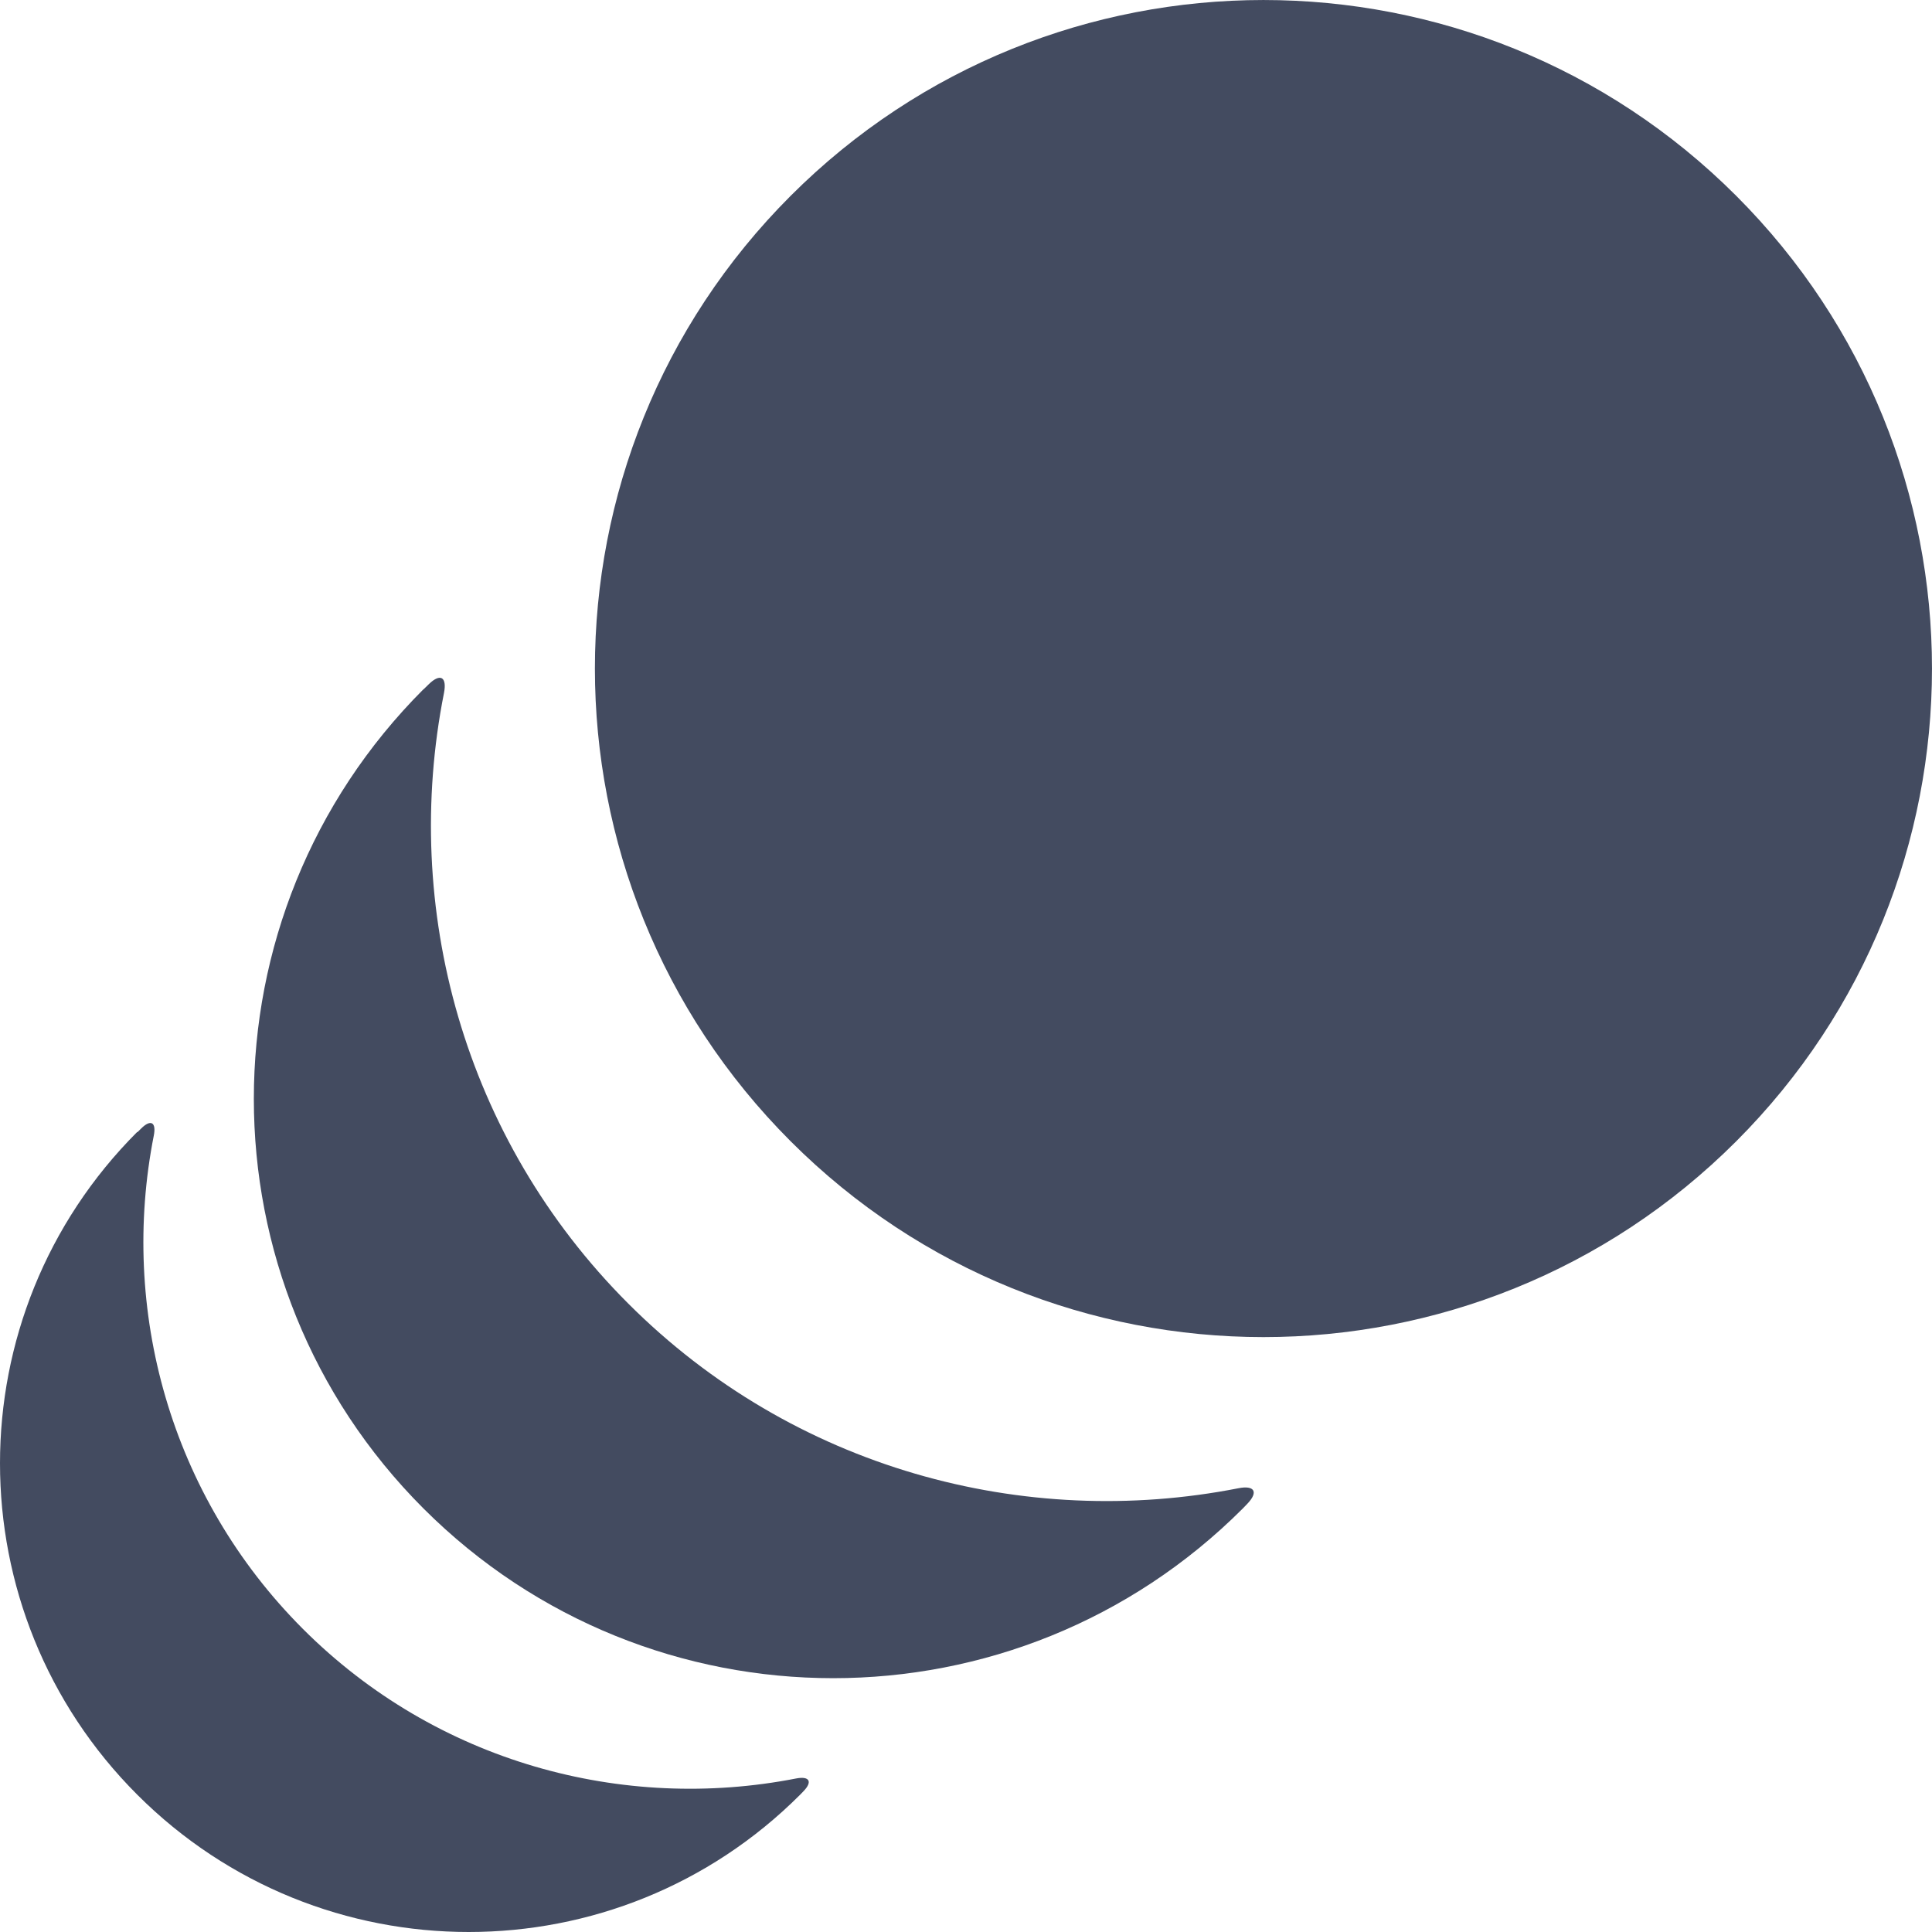
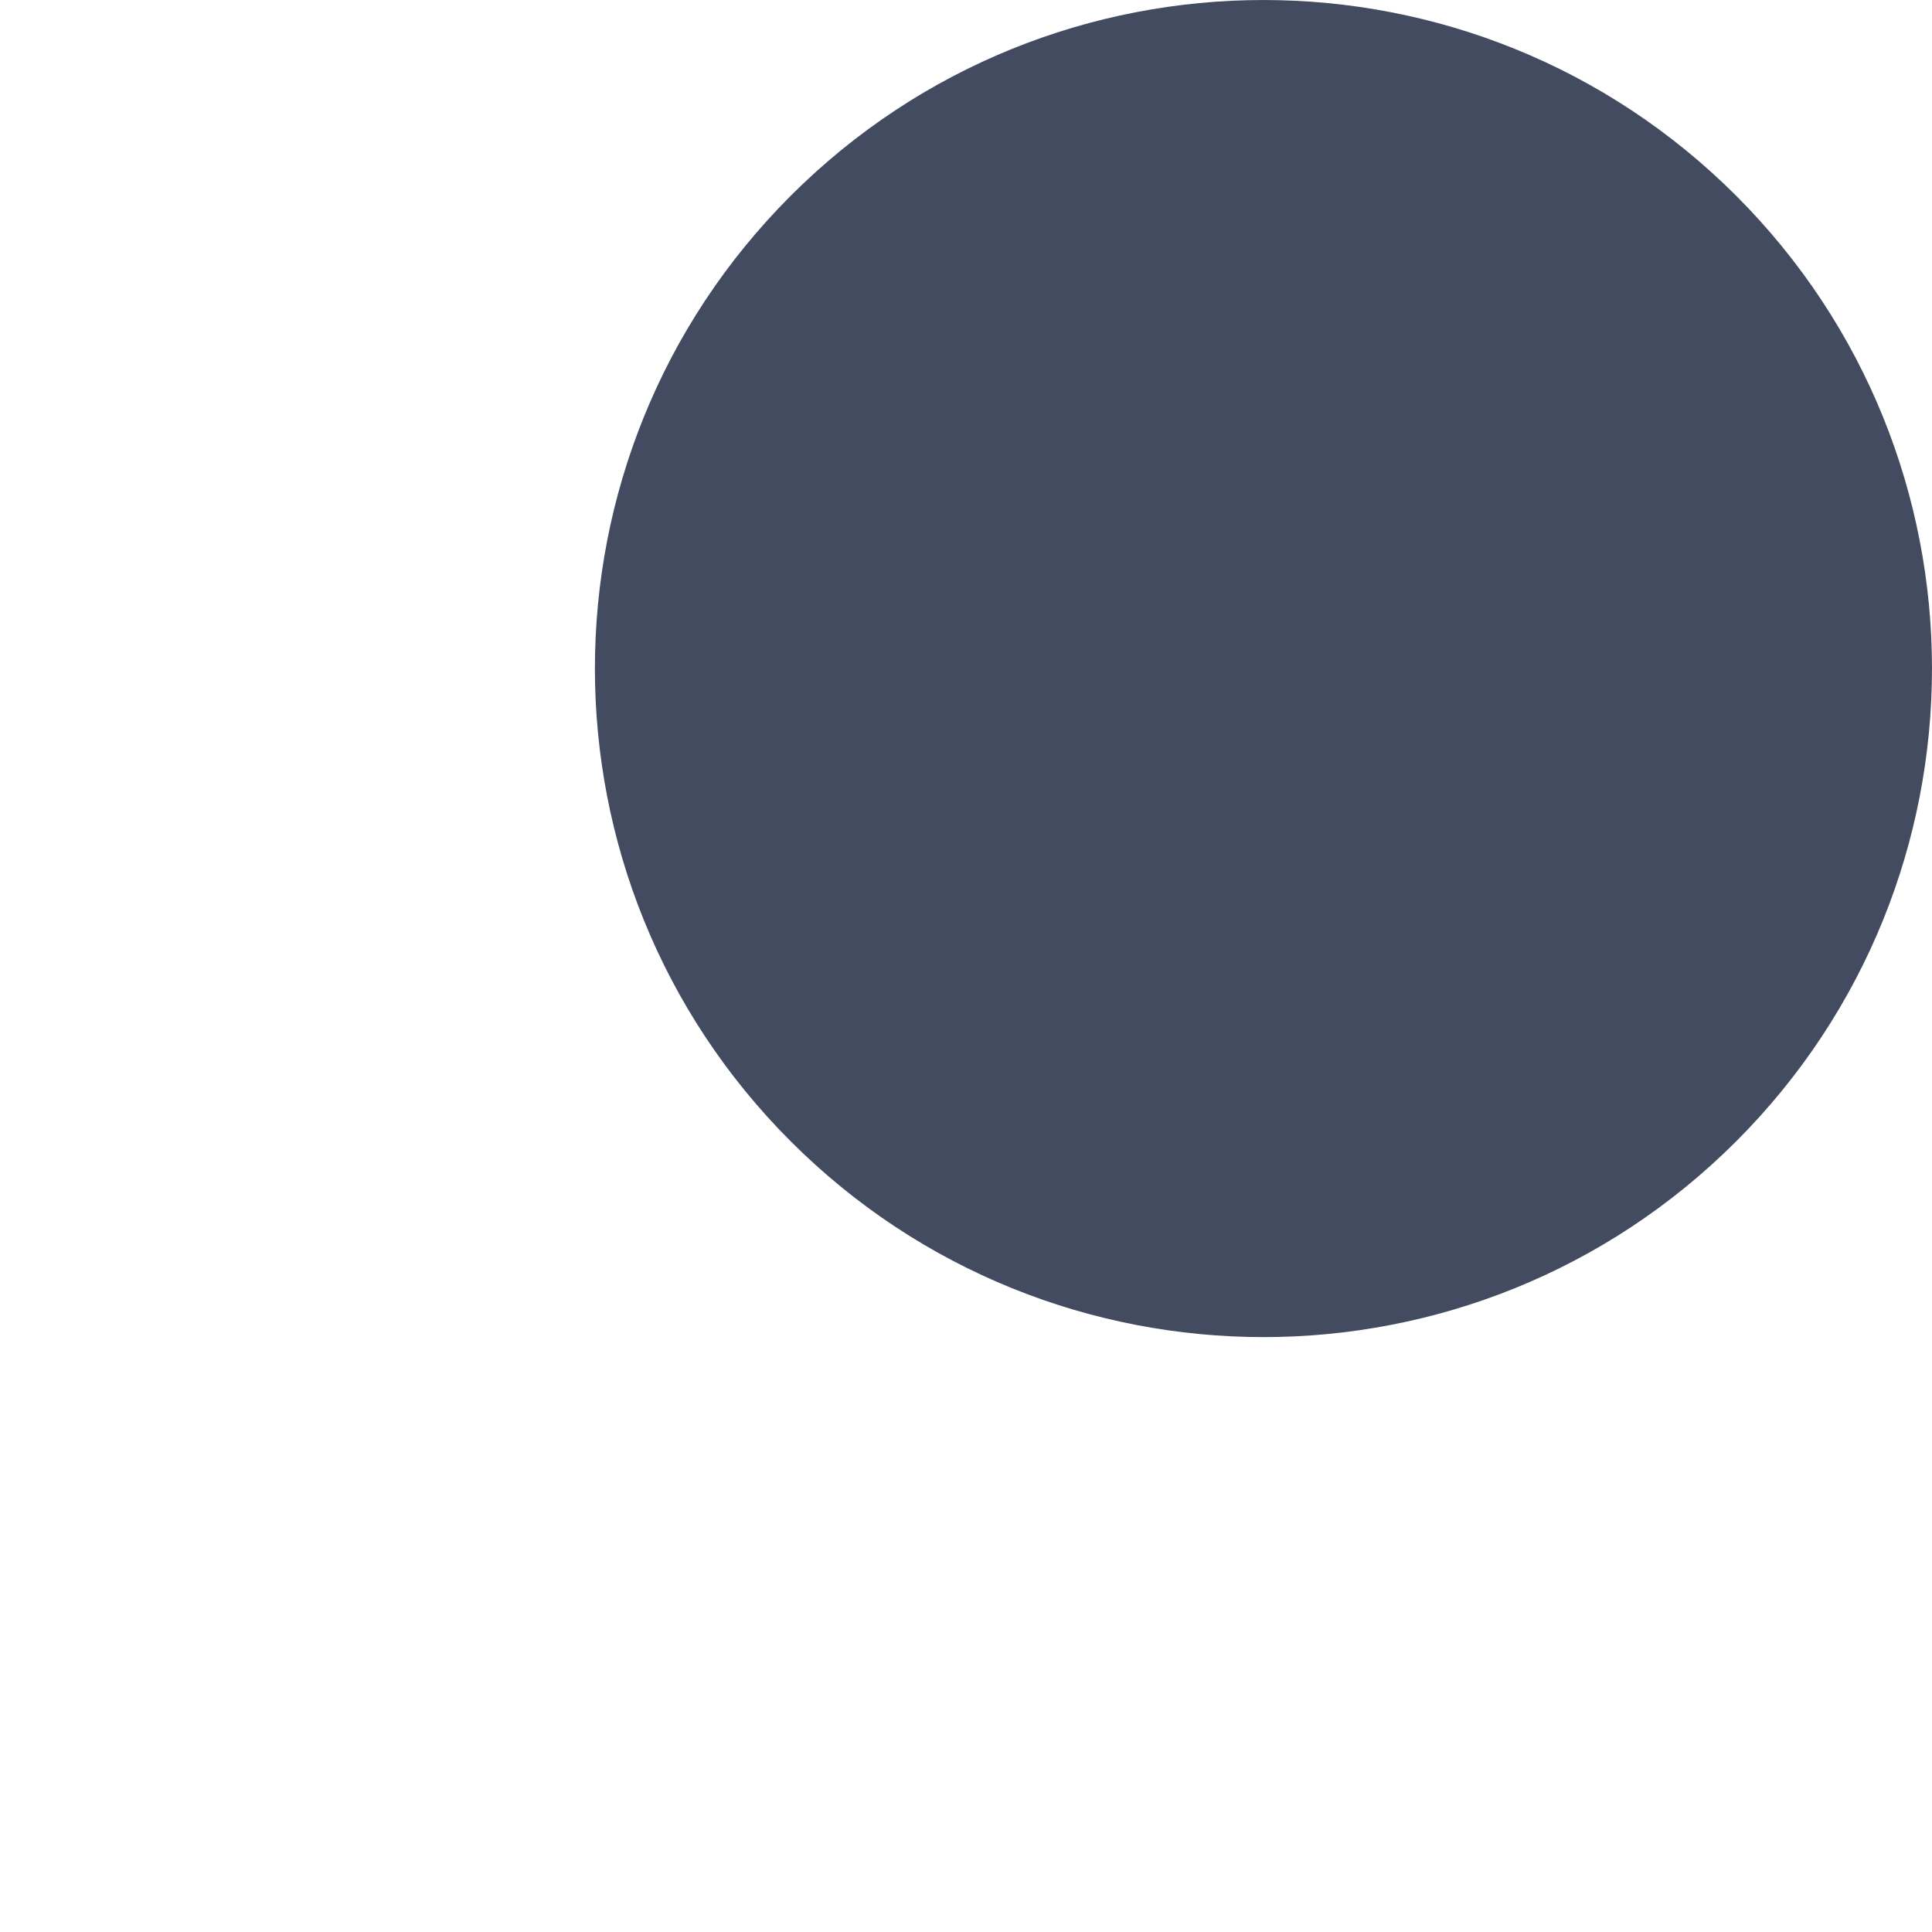
<svg xmlns="http://www.w3.org/2000/svg" width="35px" height="35px" viewBox="0 0 35 35" version="1.1">
  <title>icn-duration</title>
  <g id="Streaming-&amp;-CTV" stroke="none" stroke-width="1" fill="none" fill-rule="evenodd">
    <g id="Ad-Formats" transform="translate(-703, -1676)" fill="#434B60" fill-rule="nonzero">
      <g id="Group-12" transform="translate(626, 1676)">
        <g id="icn-duration" transform="translate(77, 0)">
          <path d="M31.453,3.547 C36.182,8.277 36.182,15.946 31.453,20.676 C31.453,20.676 31.453,20.676 31.453,20.676 C26.723,25.405 19.054,25.405 14.324,20.676 C14.324,20.676 14.324,20.676 14.324,20.676 C9.595,15.946 9.595,8.277 14.324,3.547 C14.324,3.547 14.324,3.547 14.324,3.547 C19.054,-1.182 26.723,-1.182 31.453,3.547 C31.453,3.547 31.453,3.547 31.453,3.547 Z" id="Path" />
-           <path d="M7.672,12.486 C3.574,16.584 3.574,23.229 7.672,27.328 C11.771,31.426 18.416,31.427 22.514,27.328 C22.541,27.3 22.569,27.271 22.597,27.242 C22.802,27.028 22.726,26.903 22.435,26.961 C18.557,27.723 14.374,26.609 11.382,23.616 C8.386,20.62 7.273,16.434 8.043,12.555 C8.1,12.264 7.978,12.189 7.766,12.397 C7.734,12.428 7.705,12.457 7.674,12.487 L7.672,12.486 Z" id="Path" />
-           <path d="M2.487,20.505 C-0.829,23.821 -0.829,29.197 2.487,32.513 C5.803,35.829 11.179,35.829 14.495,32.513 C14.513,32.495 14.536,32.471 14.554,32.452 C14.726,32.275 14.663,32.172 14.421,32.219 C11.286,32.832 7.908,31.929 5.489,29.511 C3.069,27.09 2.168,23.709 2.786,20.573 C2.834,20.331 2.732,20.27 2.557,20.444 C2.534,20.467 2.511,20.489 2.491,20.51 L2.487,20.505 Z" id="Path" />
        </g>
      </g>
    </g>
  </g>
</svg>